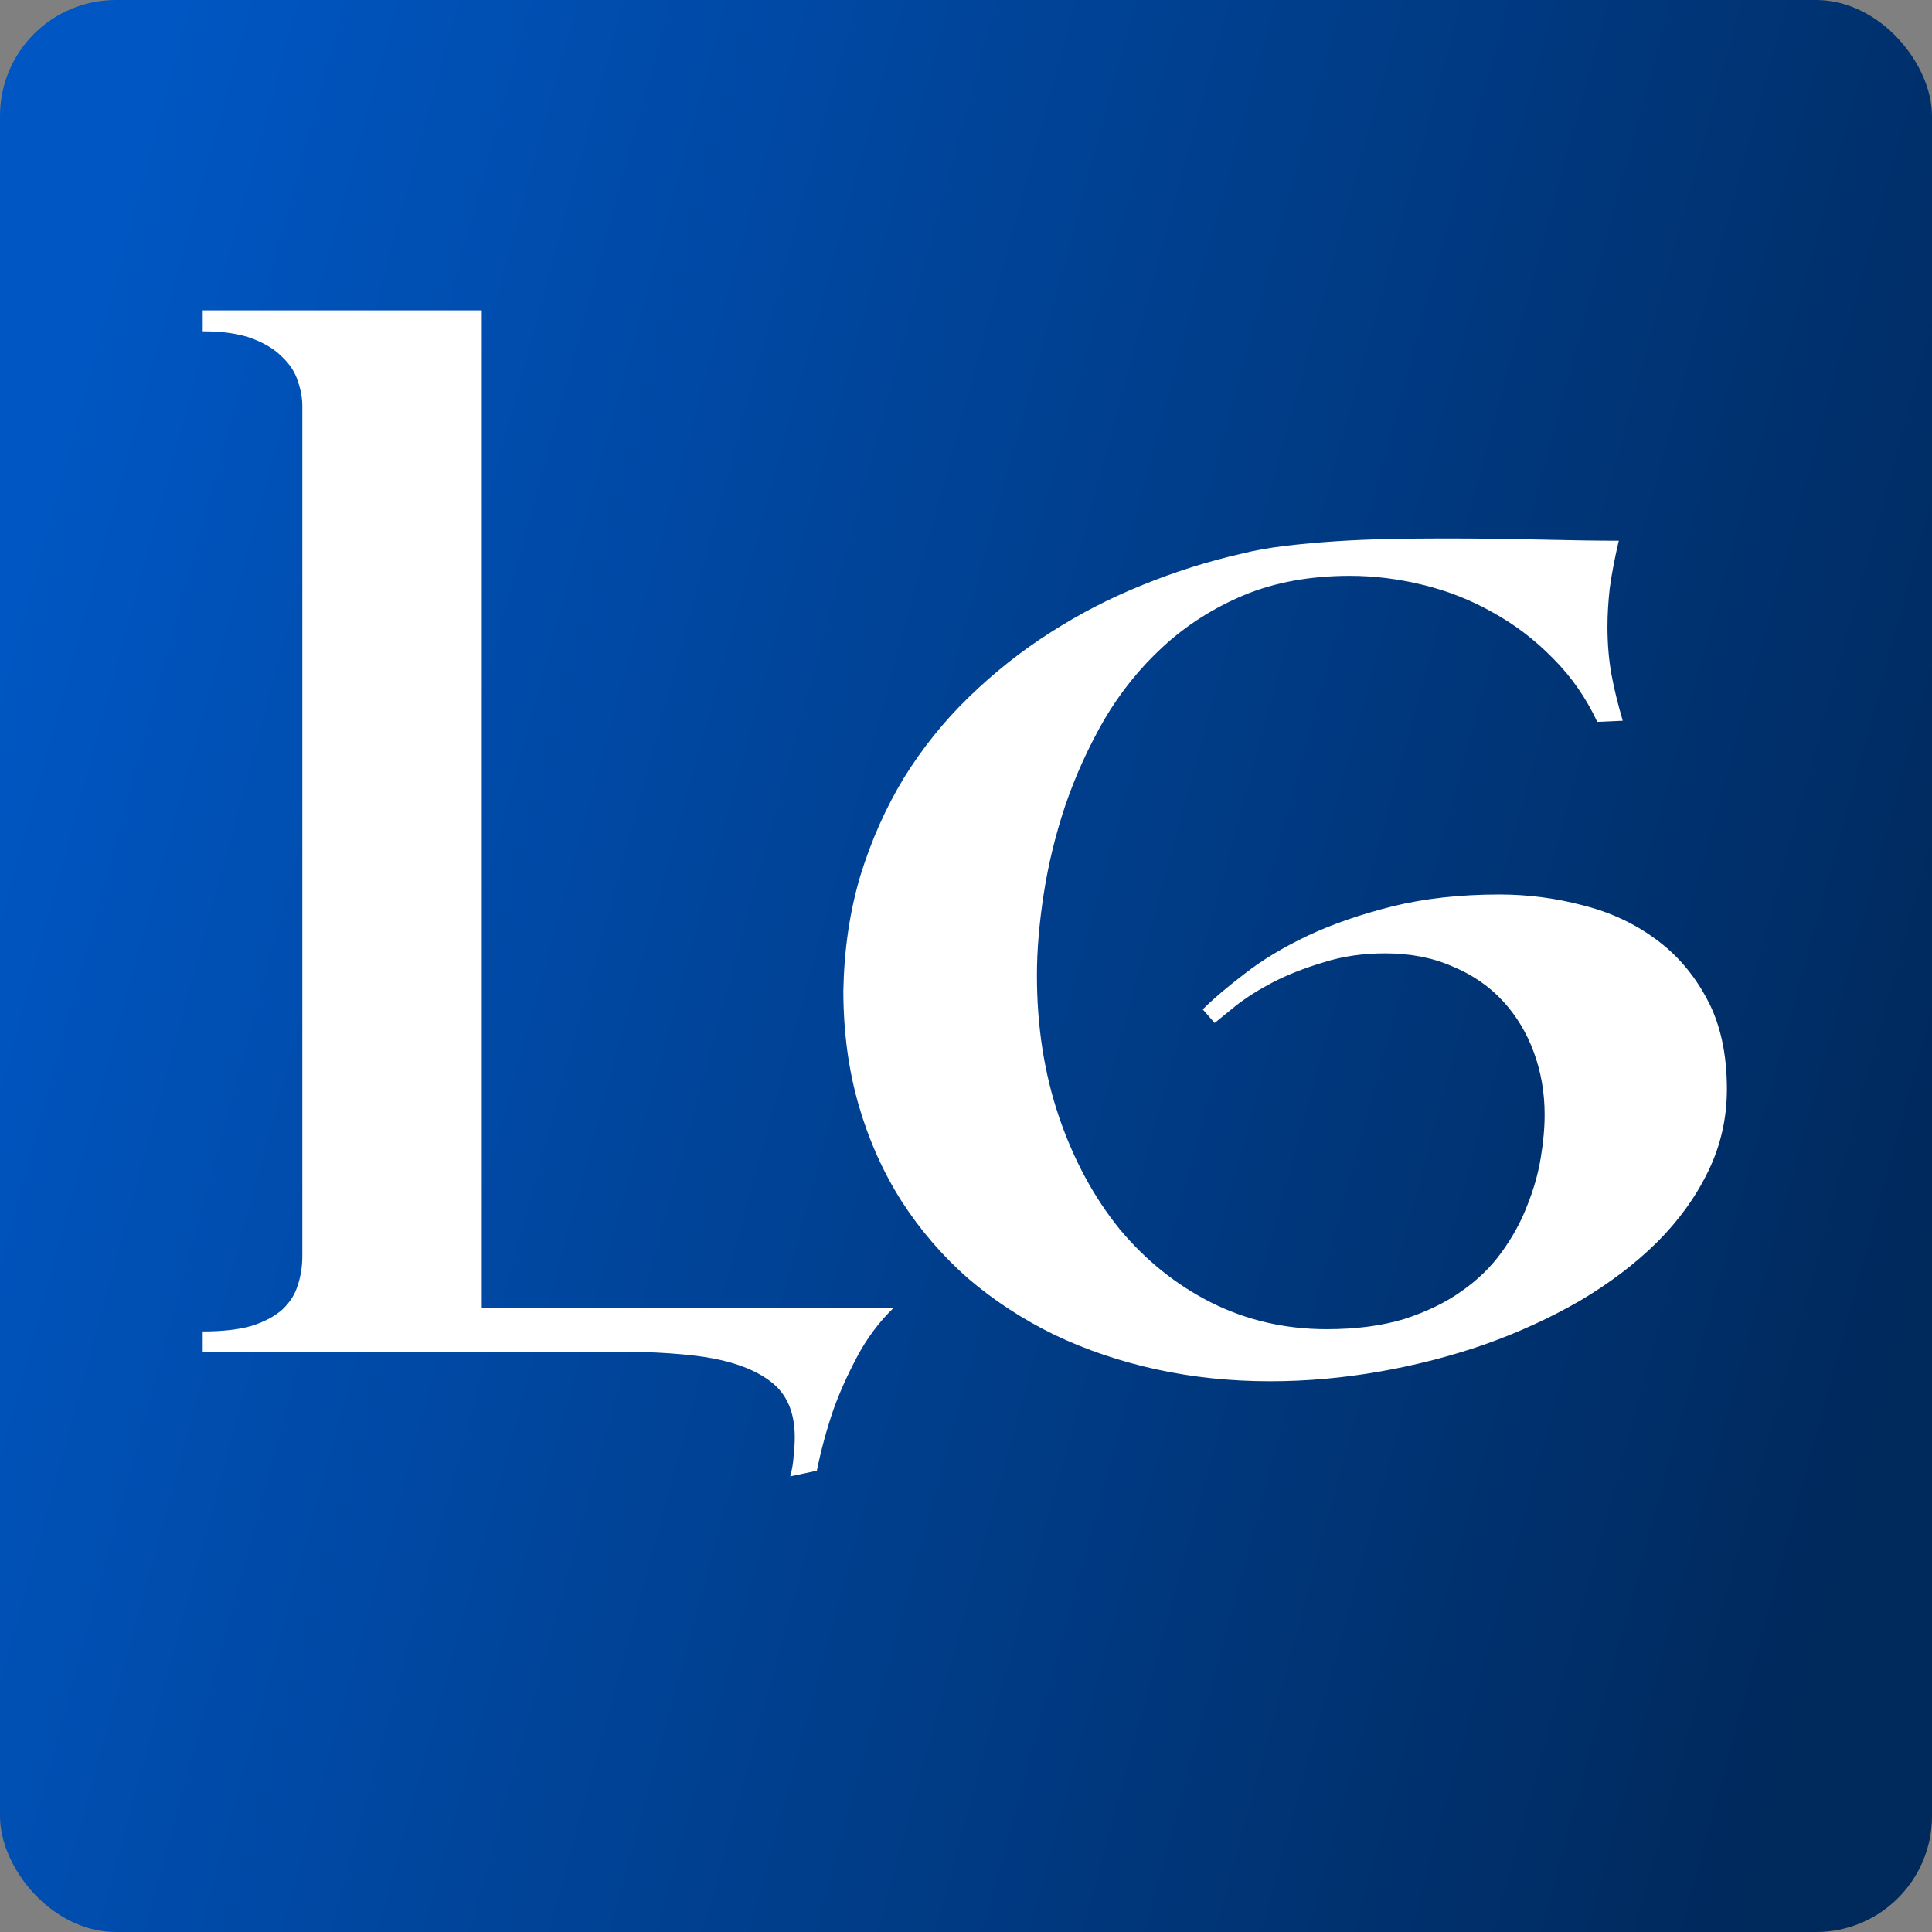
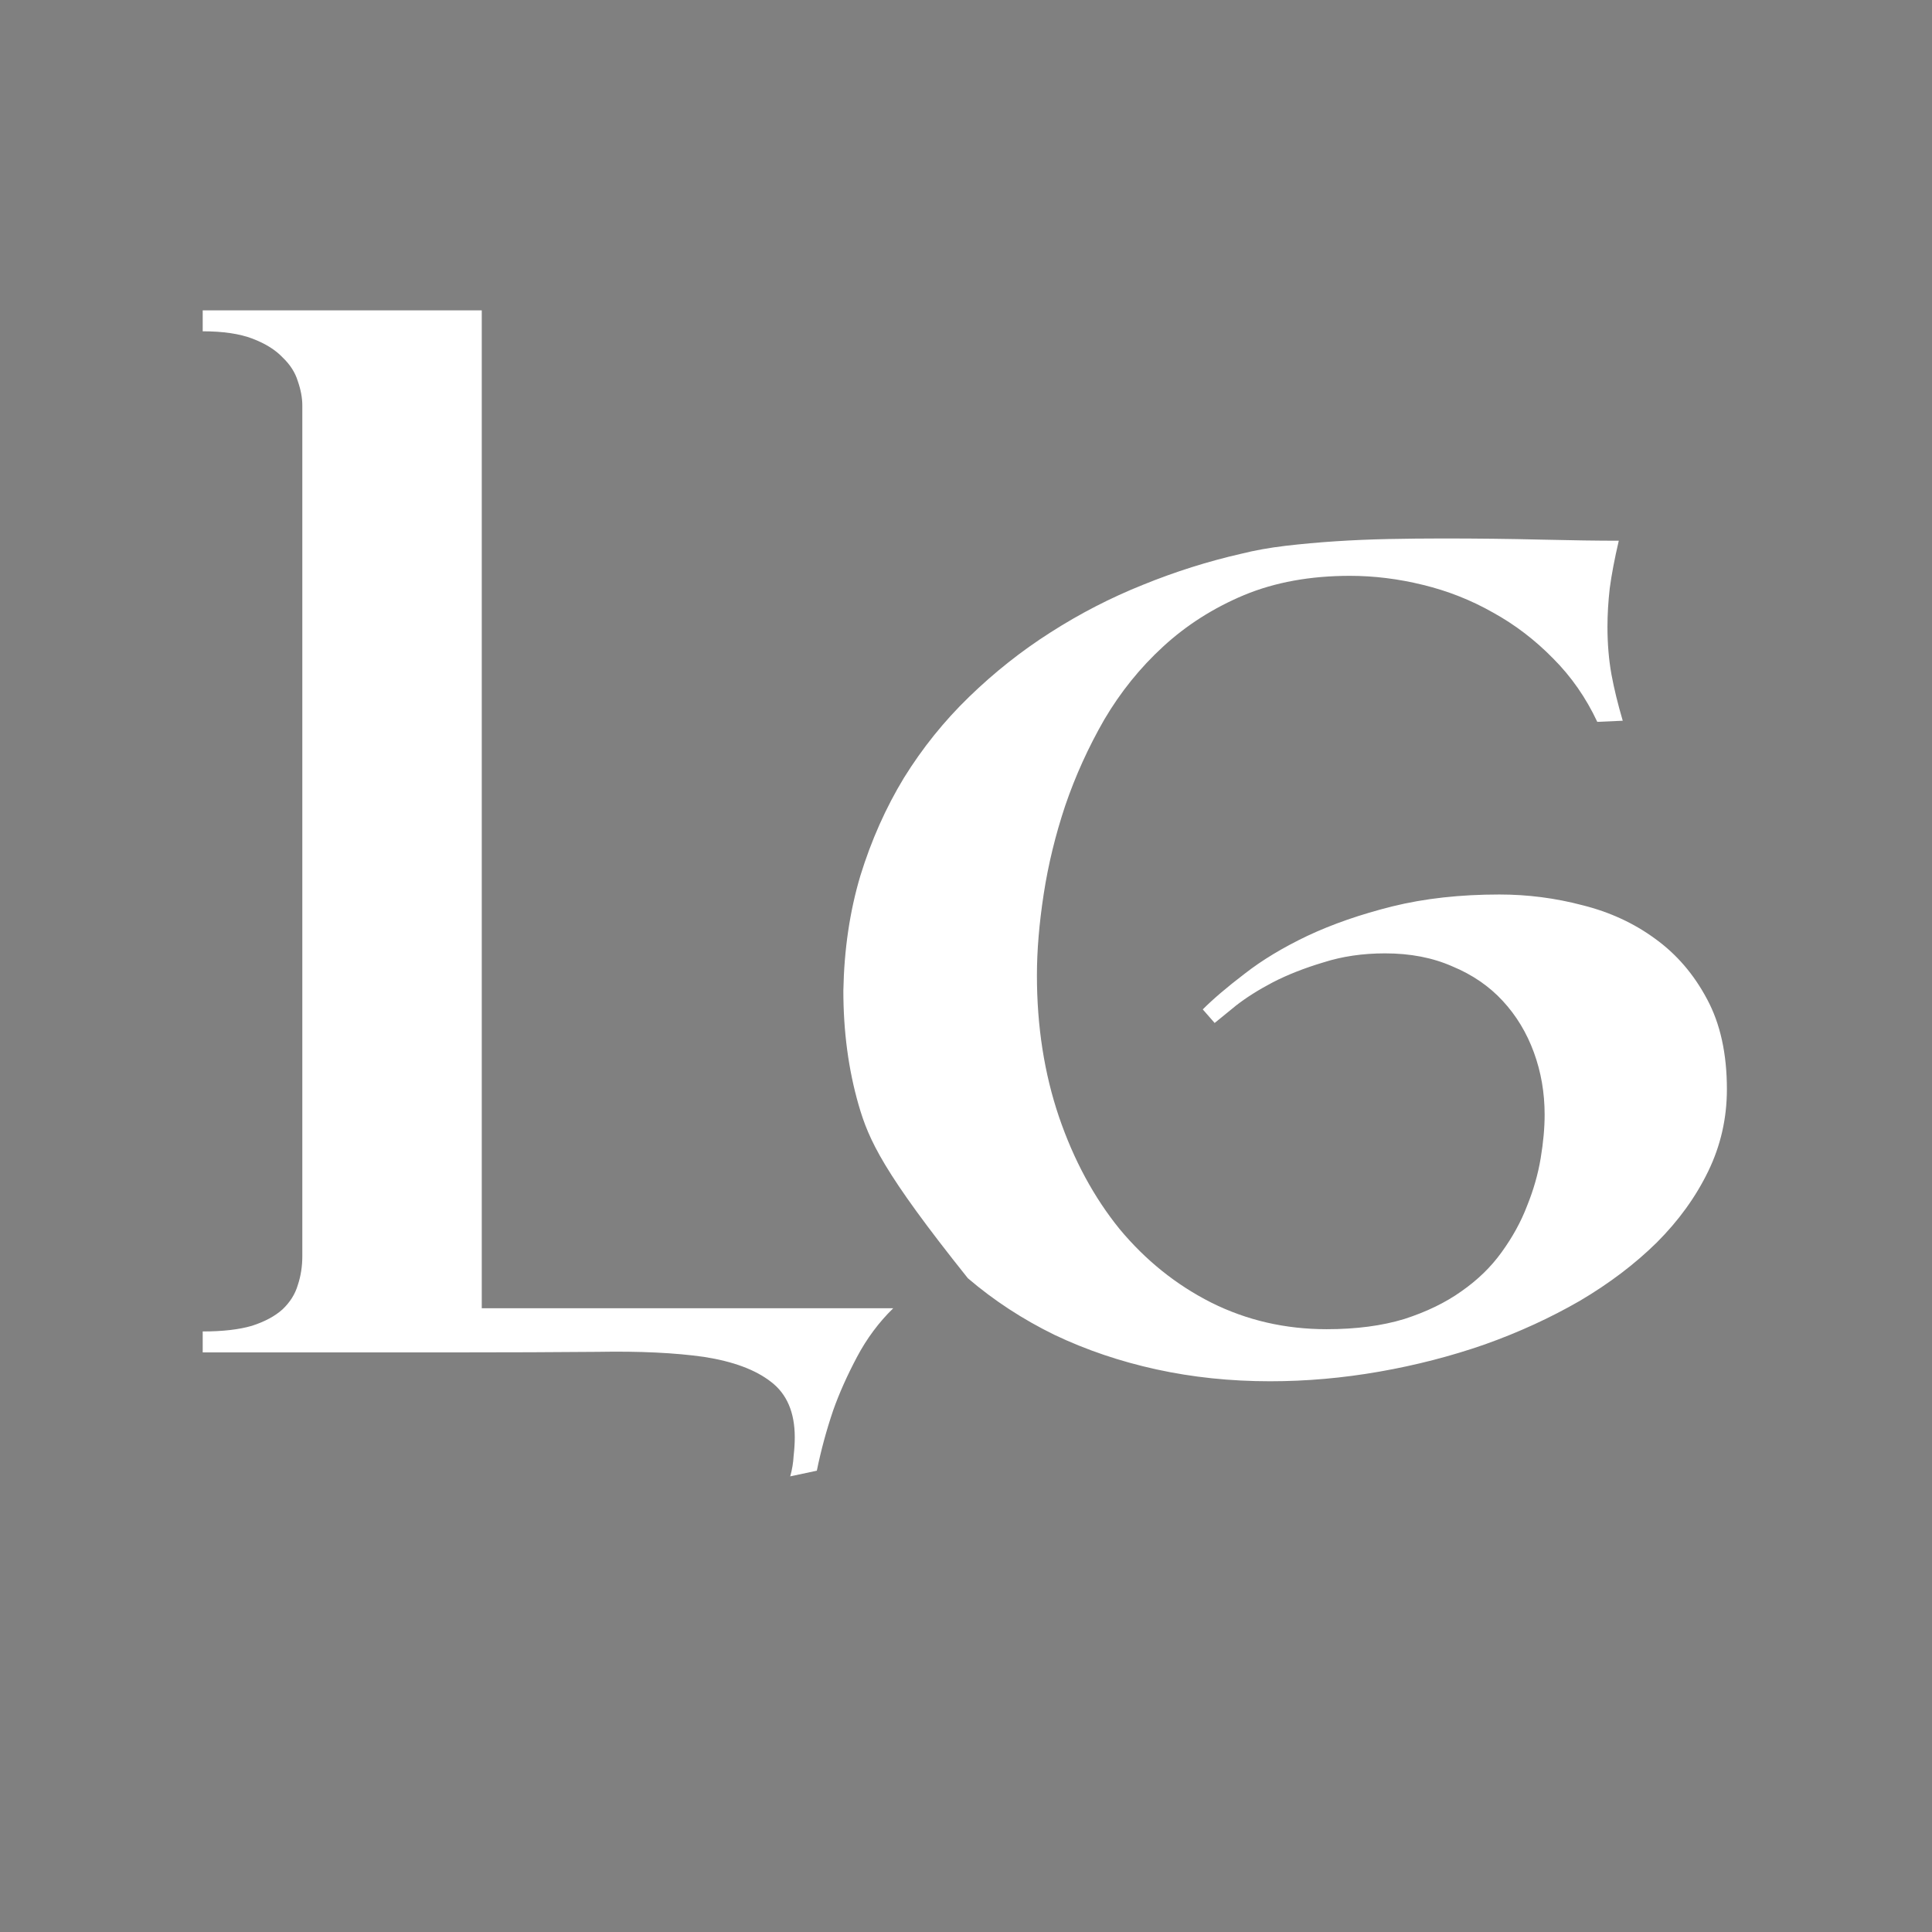
<svg xmlns="http://www.w3.org/2000/svg" width="100" height="100" viewBox="0 0 100 100" fill="none">
  <rect x="0" y="0" width="100" height="100" fill="#808080" stroke="none" />
-   <rect width="100" height="100" rx="6" fill="url(#paint0_linear_2450_2351)" />
-   <path d="M10.492 16.064H24.936V67.715H46.234C45.492 68.438 44.867 69.277 44.359 70.234C43.852 71.191 43.441 72.109 43.129 72.988C42.777 74.023 42.494 75.068 42.279 76.123L40.902 76.416C41 76.064 41.059 75.713 41.078 75.361C41.117 75.01 41.137 74.688 41.137 74.394C41.137 73.106 40.727 72.148 39.906 71.523C39.105 70.898 37.953 70.469 36.449 70.234C34.945 70.019 33.109 69.932 30.941 69.971C28.773 69.99 26.332 70 23.617 70H10.492V68.916C11.527 68.916 12.377 68.818 13.041 68.623C13.705 68.408 14.232 68.125 14.623 67.773C15.014 67.402 15.277 66.982 15.414 66.514C15.57 66.045 15.648 65.547 15.648 65.019V20.986C15.648 20.596 15.57 20.176 15.414 19.727C15.277 19.277 15.014 18.867 14.623 18.496C14.252 18.105 13.734 17.783 13.07 17.529C12.406 17.275 11.547 17.148 10.492 17.148V16.064ZM62.255 52.246C62.802 51.699 63.525 51.084 64.423 50.4C65.322 49.697 66.406 49.043 67.675 48.438C68.964 47.832 70.429 47.324 72.07 46.914C73.73 46.504 75.575 46.299 77.607 46.299C79.072 46.299 80.507 46.484 81.913 46.855C83.32 47.207 84.57 47.783 85.663 48.584C86.777 49.385 87.675 50.43 88.359 51.719C89.042 52.988 89.384 54.541 89.384 56.377C89.384 57.881 89.062 59.297 88.417 60.625C87.773 61.953 86.884 63.184 85.751 64.316C84.618 65.43 83.29 66.436 81.767 67.334C80.243 68.213 78.603 68.965 76.845 69.59C75.107 70.195 73.29 70.664 71.396 70.996C69.501 71.328 67.616 71.494 65.741 71.494C63.691 71.494 61.728 71.289 59.853 70.879C57.978 70.469 56.22 69.873 54.579 69.092C52.939 68.291 51.444 67.314 50.097 66.162C48.769 64.99 47.626 63.662 46.669 62.178C45.712 60.674 44.97 59.014 44.443 57.197C43.915 55.361 43.652 53.389 43.652 51.279C43.691 49.15 43.984 47.168 44.531 45.332C45.097 43.496 45.849 41.807 46.786 40.264C47.743 38.721 48.866 37.324 50.156 36.074C51.464 34.805 52.87 33.691 54.374 32.734C55.898 31.758 57.489 30.938 59.15 30.273C60.829 29.59 62.529 29.053 64.247 28.662C64.95 28.486 65.712 28.35 66.532 28.252C67.372 28.154 68.232 28.076 69.111 28.018C70.009 27.959 70.927 27.92 71.865 27.9C72.802 27.881 73.74 27.871 74.677 27.871C76.454 27.871 78.144 27.891 79.745 27.93C81.366 27.969 82.714 27.988 83.788 27.988C83.573 28.906 83.417 29.727 83.32 30.449C83.241 31.152 83.202 31.816 83.202 32.441C83.202 33.32 83.271 34.141 83.407 34.902C83.544 35.645 83.74 36.445 83.993 37.305L82.675 37.363C82.089 36.113 81.327 35.02 80.39 34.082C79.452 33.125 78.417 32.334 77.284 31.709C76.152 31.064 74.941 30.586 73.652 30.273C72.382 29.961 71.122 29.805 69.872 29.805C67.822 29.805 65.995 30.137 64.394 30.801C62.812 31.465 61.415 32.353 60.204 33.467C59.013 34.56 57.997 35.82 57.157 37.246C56.337 38.672 55.663 40.156 55.136 41.699C54.628 43.223 54.257 44.746 54.023 46.27C53.788 47.793 53.671 49.199 53.671 50.488C53.671 53.125 54.052 55.566 54.814 57.812C55.575 60.039 56.62 61.973 57.948 63.613C59.296 65.234 60.878 66.504 62.694 67.422C64.531 68.34 66.523 68.799 68.671 68.799C70.195 68.799 71.532 68.623 72.685 68.272C73.837 67.9 74.823 67.422 75.644 66.836C76.484 66.25 77.177 65.576 77.724 64.814C78.29 64.033 78.73 63.232 79.042 62.412C79.374 61.592 79.609 60.772 79.745 59.951C79.882 59.131 79.95 58.379 79.95 57.695C79.95 56.562 79.765 55.488 79.394 54.473C79.023 53.457 78.486 52.568 77.782 51.807C77.079 51.045 76.21 50.449 75.175 50.02C74.159 49.57 72.997 49.346 71.689 49.346C70.536 49.346 69.472 49.502 68.495 49.815C67.519 50.107 66.65 50.449 65.888 50.84C65.146 51.23 64.511 51.631 63.984 52.041C63.476 52.451 63.105 52.754 62.87 52.949L62.255 52.246Z" fill="white" />
+   <path d="M10.492 16.064H24.936V67.715H46.234C45.492 68.438 44.867 69.277 44.359 70.234C43.852 71.191 43.441 72.109 43.129 72.988C42.777 74.023 42.494 75.068 42.279 76.123L40.902 76.416C41 76.064 41.059 75.713 41.078 75.361C41.117 75.01 41.137 74.688 41.137 74.394C41.137 73.106 40.727 72.148 39.906 71.523C39.105 70.898 37.953 70.469 36.449 70.234C34.945 70.019 33.109 69.932 30.941 69.971C28.773 69.99 26.332 70 23.617 70H10.492V68.916C11.527 68.916 12.377 68.818 13.041 68.623C13.705 68.408 14.232 68.125 14.623 67.773C15.014 67.402 15.277 66.982 15.414 66.514C15.57 66.045 15.648 65.547 15.648 65.019V20.986C15.648 20.596 15.57 20.176 15.414 19.727C15.277 19.277 15.014 18.867 14.623 18.496C14.252 18.105 13.734 17.783 13.07 17.529C12.406 17.275 11.547 17.148 10.492 17.148V16.064ZM62.255 52.246C62.802 51.699 63.525 51.084 64.423 50.4C65.322 49.697 66.406 49.043 67.675 48.438C68.964 47.832 70.429 47.324 72.07 46.914C73.73 46.504 75.575 46.299 77.607 46.299C79.072 46.299 80.507 46.484 81.913 46.855C83.32 47.207 84.57 47.783 85.663 48.584C86.777 49.385 87.675 50.43 88.359 51.719C89.042 52.988 89.384 54.541 89.384 56.377C89.384 57.881 89.062 59.297 88.417 60.625C87.773 61.953 86.884 63.184 85.751 64.316C84.618 65.43 83.29 66.436 81.767 67.334C80.243 68.213 78.603 68.965 76.845 69.59C75.107 70.195 73.29 70.664 71.396 70.996C69.501 71.328 67.616 71.494 65.741 71.494C63.691 71.494 61.728 71.289 59.853 70.879C57.978 70.469 56.22 69.873 54.579 69.092C52.939 68.291 51.444 67.314 50.097 66.162C45.712 60.674 44.97 59.014 44.443 57.197C43.915 55.361 43.652 53.389 43.652 51.279C43.691 49.15 43.984 47.168 44.531 45.332C45.097 43.496 45.849 41.807 46.786 40.264C47.743 38.721 48.866 37.324 50.156 36.074C51.464 34.805 52.87 33.691 54.374 32.734C55.898 31.758 57.489 30.938 59.15 30.273C60.829 29.59 62.529 29.053 64.247 28.662C64.95 28.486 65.712 28.35 66.532 28.252C67.372 28.154 68.232 28.076 69.111 28.018C70.009 27.959 70.927 27.92 71.865 27.9C72.802 27.881 73.74 27.871 74.677 27.871C76.454 27.871 78.144 27.891 79.745 27.93C81.366 27.969 82.714 27.988 83.788 27.988C83.573 28.906 83.417 29.727 83.32 30.449C83.241 31.152 83.202 31.816 83.202 32.441C83.202 33.32 83.271 34.141 83.407 34.902C83.544 35.645 83.74 36.445 83.993 37.305L82.675 37.363C82.089 36.113 81.327 35.02 80.39 34.082C79.452 33.125 78.417 32.334 77.284 31.709C76.152 31.064 74.941 30.586 73.652 30.273C72.382 29.961 71.122 29.805 69.872 29.805C67.822 29.805 65.995 30.137 64.394 30.801C62.812 31.465 61.415 32.353 60.204 33.467C59.013 34.56 57.997 35.82 57.157 37.246C56.337 38.672 55.663 40.156 55.136 41.699C54.628 43.223 54.257 44.746 54.023 46.27C53.788 47.793 53.671 49.199 53.671 50.488C53.671 53.125 54.052 55.566 54.814 57.812C55.575 60.039 56.62 61.973 57.948 63.613C59.296 65.234 60.878 66.504 62.694 67.422C64.531 68.34 66.523 68.799 68.671 68.799C70.195 68.799 71.532 68.623 72.685 68.272C73.837 67.9 74.823 67.422 75.644 66.836C76.484 66.25 77.177 65.576 77.724 64.814C78.29 64.033 78.73 63.232 79.042 62.412C79.374 61.592 79.609 60.772 79.745 59.951C79.882 59.131 79.95 58.379 79.95 57.695C79.95 56.562 79.765 55.488 79.394 54.473C79.023 53.457 78.486 52.568 77.782 51.807C77.079 51.045 76.21 50.449 75.175 50.02C74.159 49.57 72.997 49.346 71.689 49.346C70.536 49.346 69.472 49.502 68.495 49.815C67.519 50.107 66.65 50.449 65.888 50.84C65.146 51.23 64.511 51.631 63.984 52.041C63.476 52.451 63.105 52.754 62.87 52.949L62.255 52.246Z" fill="white" />
  <defs>
    <linearGradient id="paint0_linear_2450_2351" x1="100" y1="65.399" x2="-0.897" y2="37.891" gradientUnits="userSpaceOnUse">
      <stop stop-color="#00295C" />
      <stop offset="1" stop-color="#0056C2" />
    </linearGradient>
  </defs>
</svg>